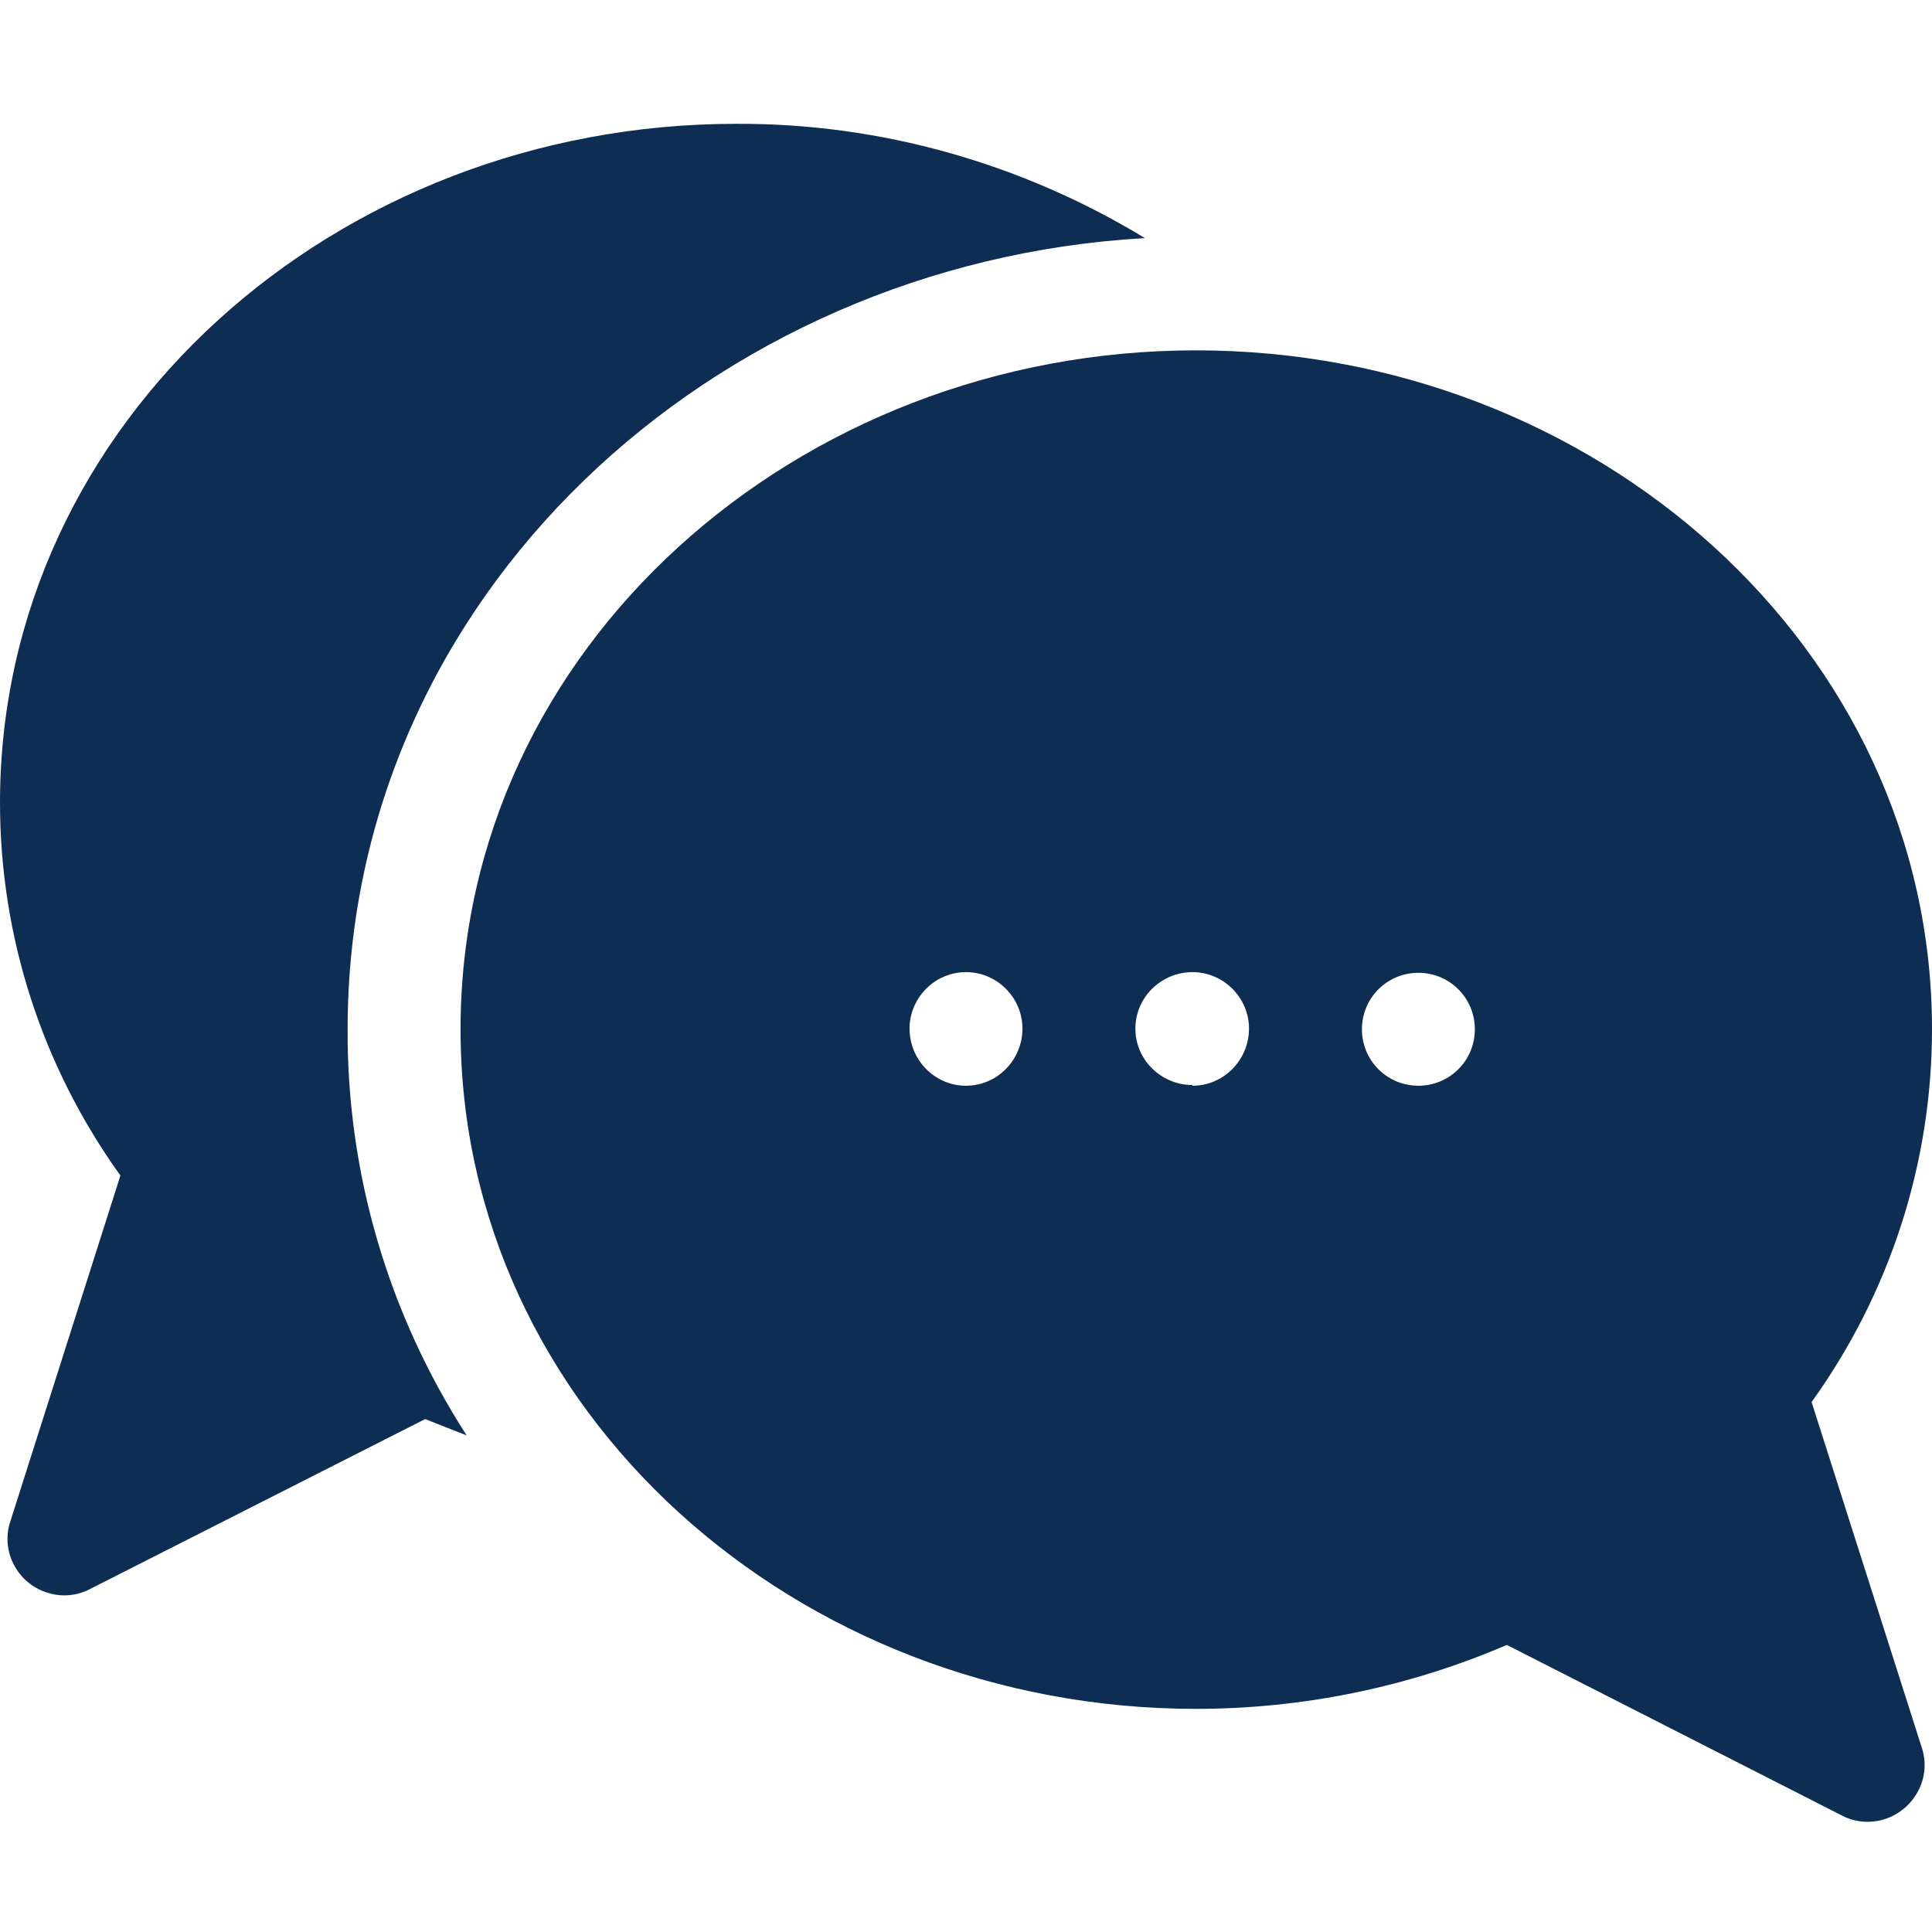
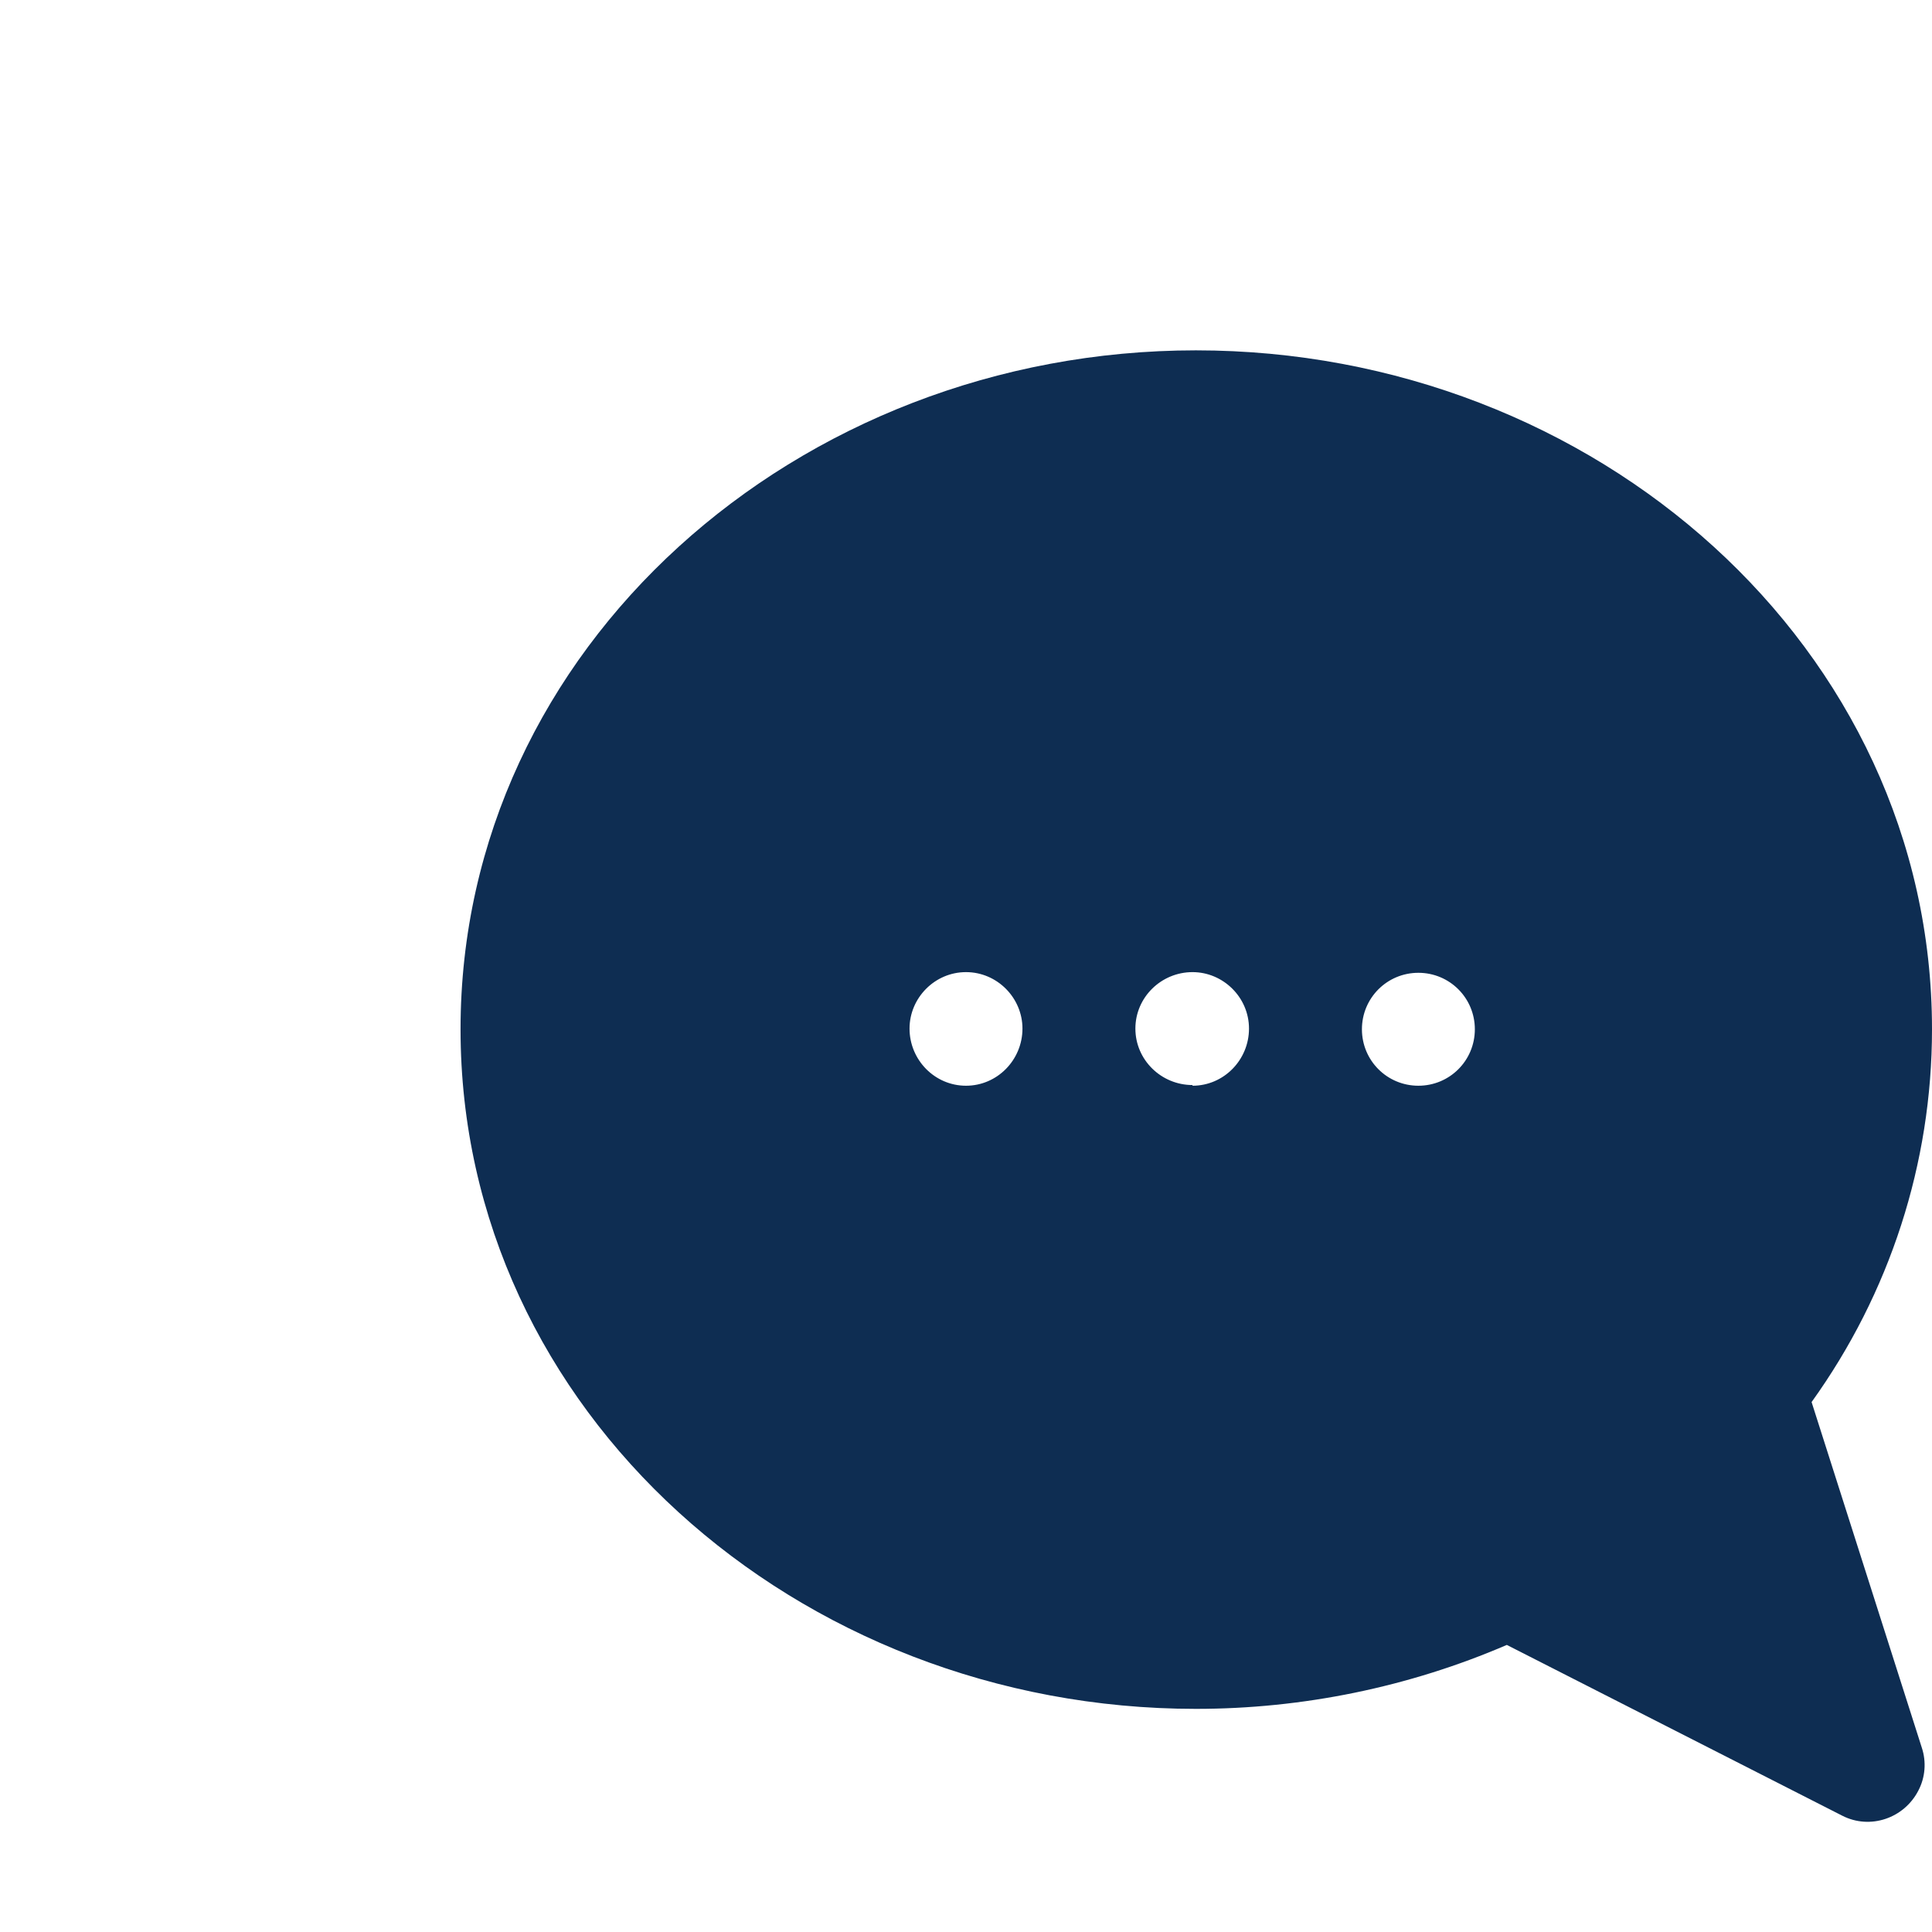
<svg xmlns="http://www.w3.org/2000/svg" version="1.2" viewBox="0 0 284 284" width="284" height="284">
  <title>europe-svg</title>
  <style>
		.s0 { fill: #0e2d52 } 
	</style>
  <g id="bubble-chat">
-     <path id="Path_24586" class="s0" d="m51.1 151.3c-0.1 21.2 6 41.9 17.5 59.7q-3.1-1.2-6.1-2.4l-49.3 25c-1.9 1-4.2 1.2-6.3 0.5-4.4-1.4-6.8-6.1-5.4-10.4l16.2-50.9c-11.5-16-17.7-35.1-17.7-54.8 0-56.1 49.4-99.8 108.2-99.8 21.2-0.1 42 5.8 60.1 16.8-63.6 3.6-117.2 52.6-117.2 116.3z" />
    <path id="Path_24587" fill-rule="evenodd" class="s0" d="m282.5 256.9c0.7 2.1 0.5 4.4-0.5 6.3-2.1 4.1-7.1 5.8-11.2 3.7l-49.3-25.1c-14.4 6.2-30 9.4-45.7 9.4-58.7 0-108.1-43.8-108.1-99.9 0-56.1 49.5-99.8 108.1-99.8 58.7 0 108.2 43.7 108.2 99.8 0 19.7-6.2 38.8-17.7 54.8zm-140.5-97.3c4.6 0 8.3-3.8 8.3-8.4 0-4.5-3.7-8.3-8.3-8.3-4.6 0-8.3 3.8-8.3 8.3 0 4.6 3.7 8.4 8.3 8.4zm33.3 0c4.6 0 8.3-3.8 8.3-8.4 0-4.6-3.8-8.3-8.3-8.3-4.6 0-8.4 3.7-8.4 8.3 0 4.6 3.8 8.3 8.4 8.3zm33.2 0c4.6 0 8.3-3.7 8.3-8.3 0-4.6-3.7-8.3-8.3-8.3-4.6 0-8.3 3.7-8.3 8.3 0 4.6 3.7 8.3 8.3 8.3z" />
  </g>
</svg>